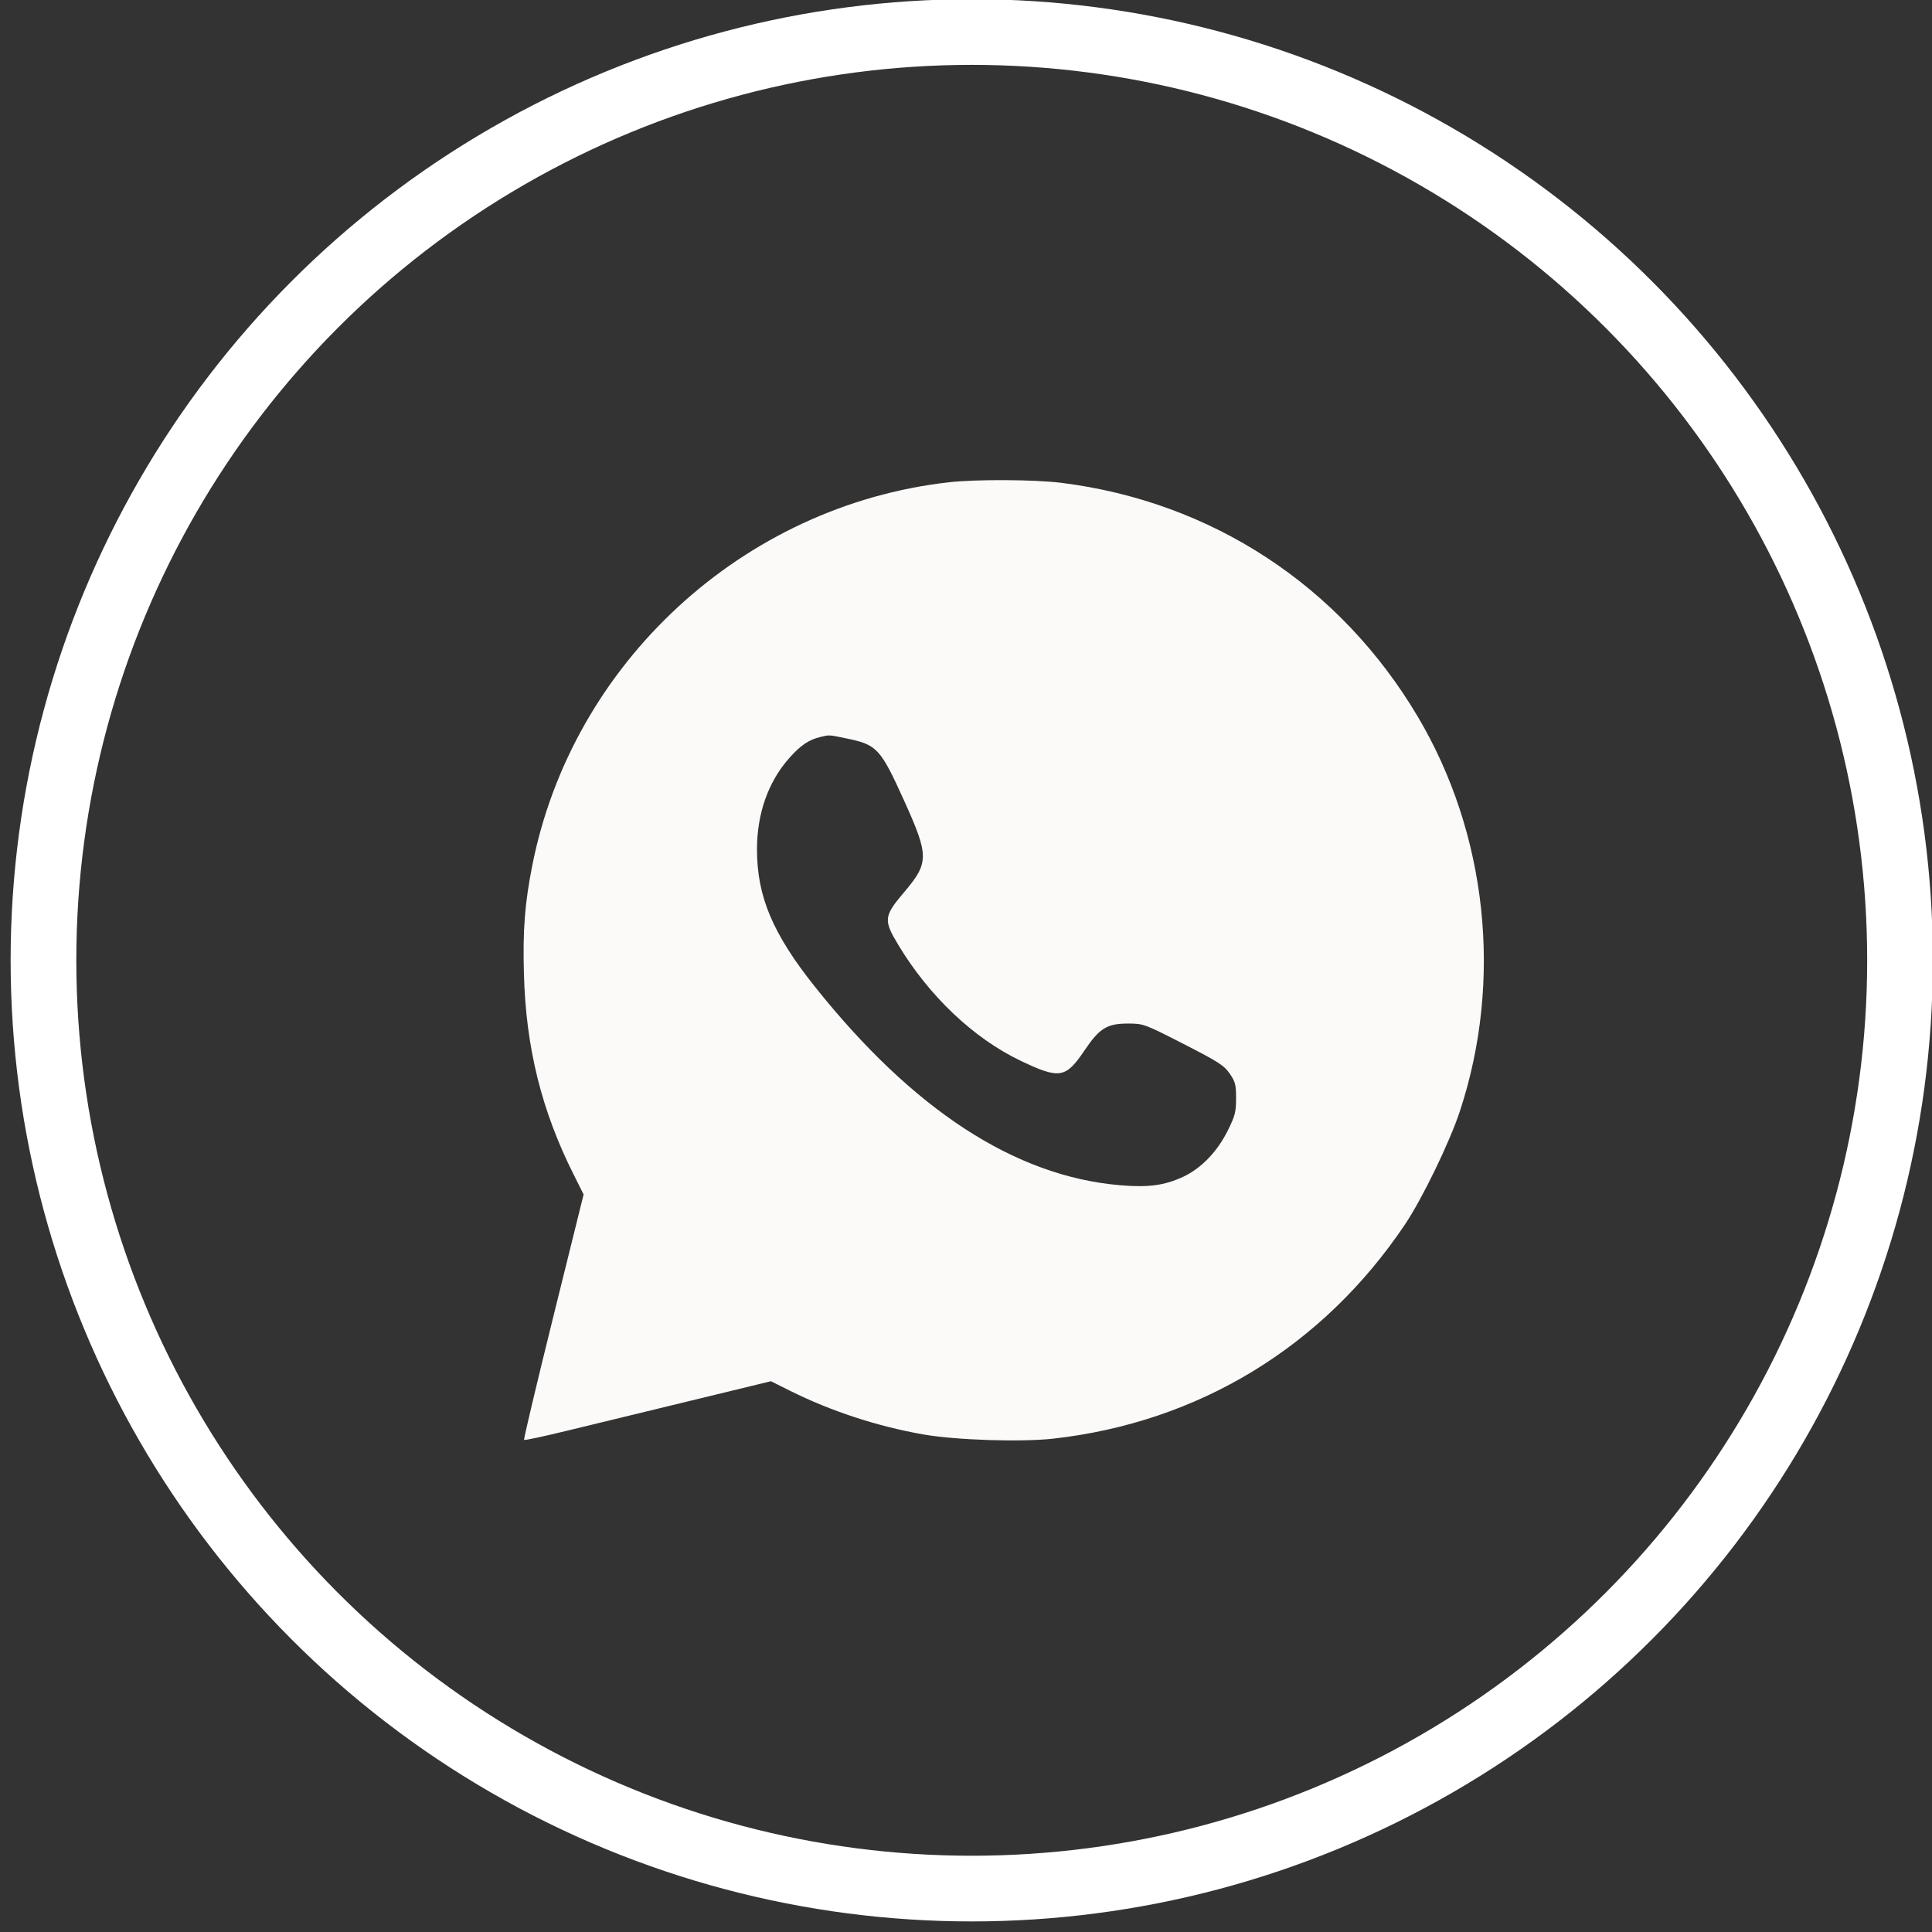
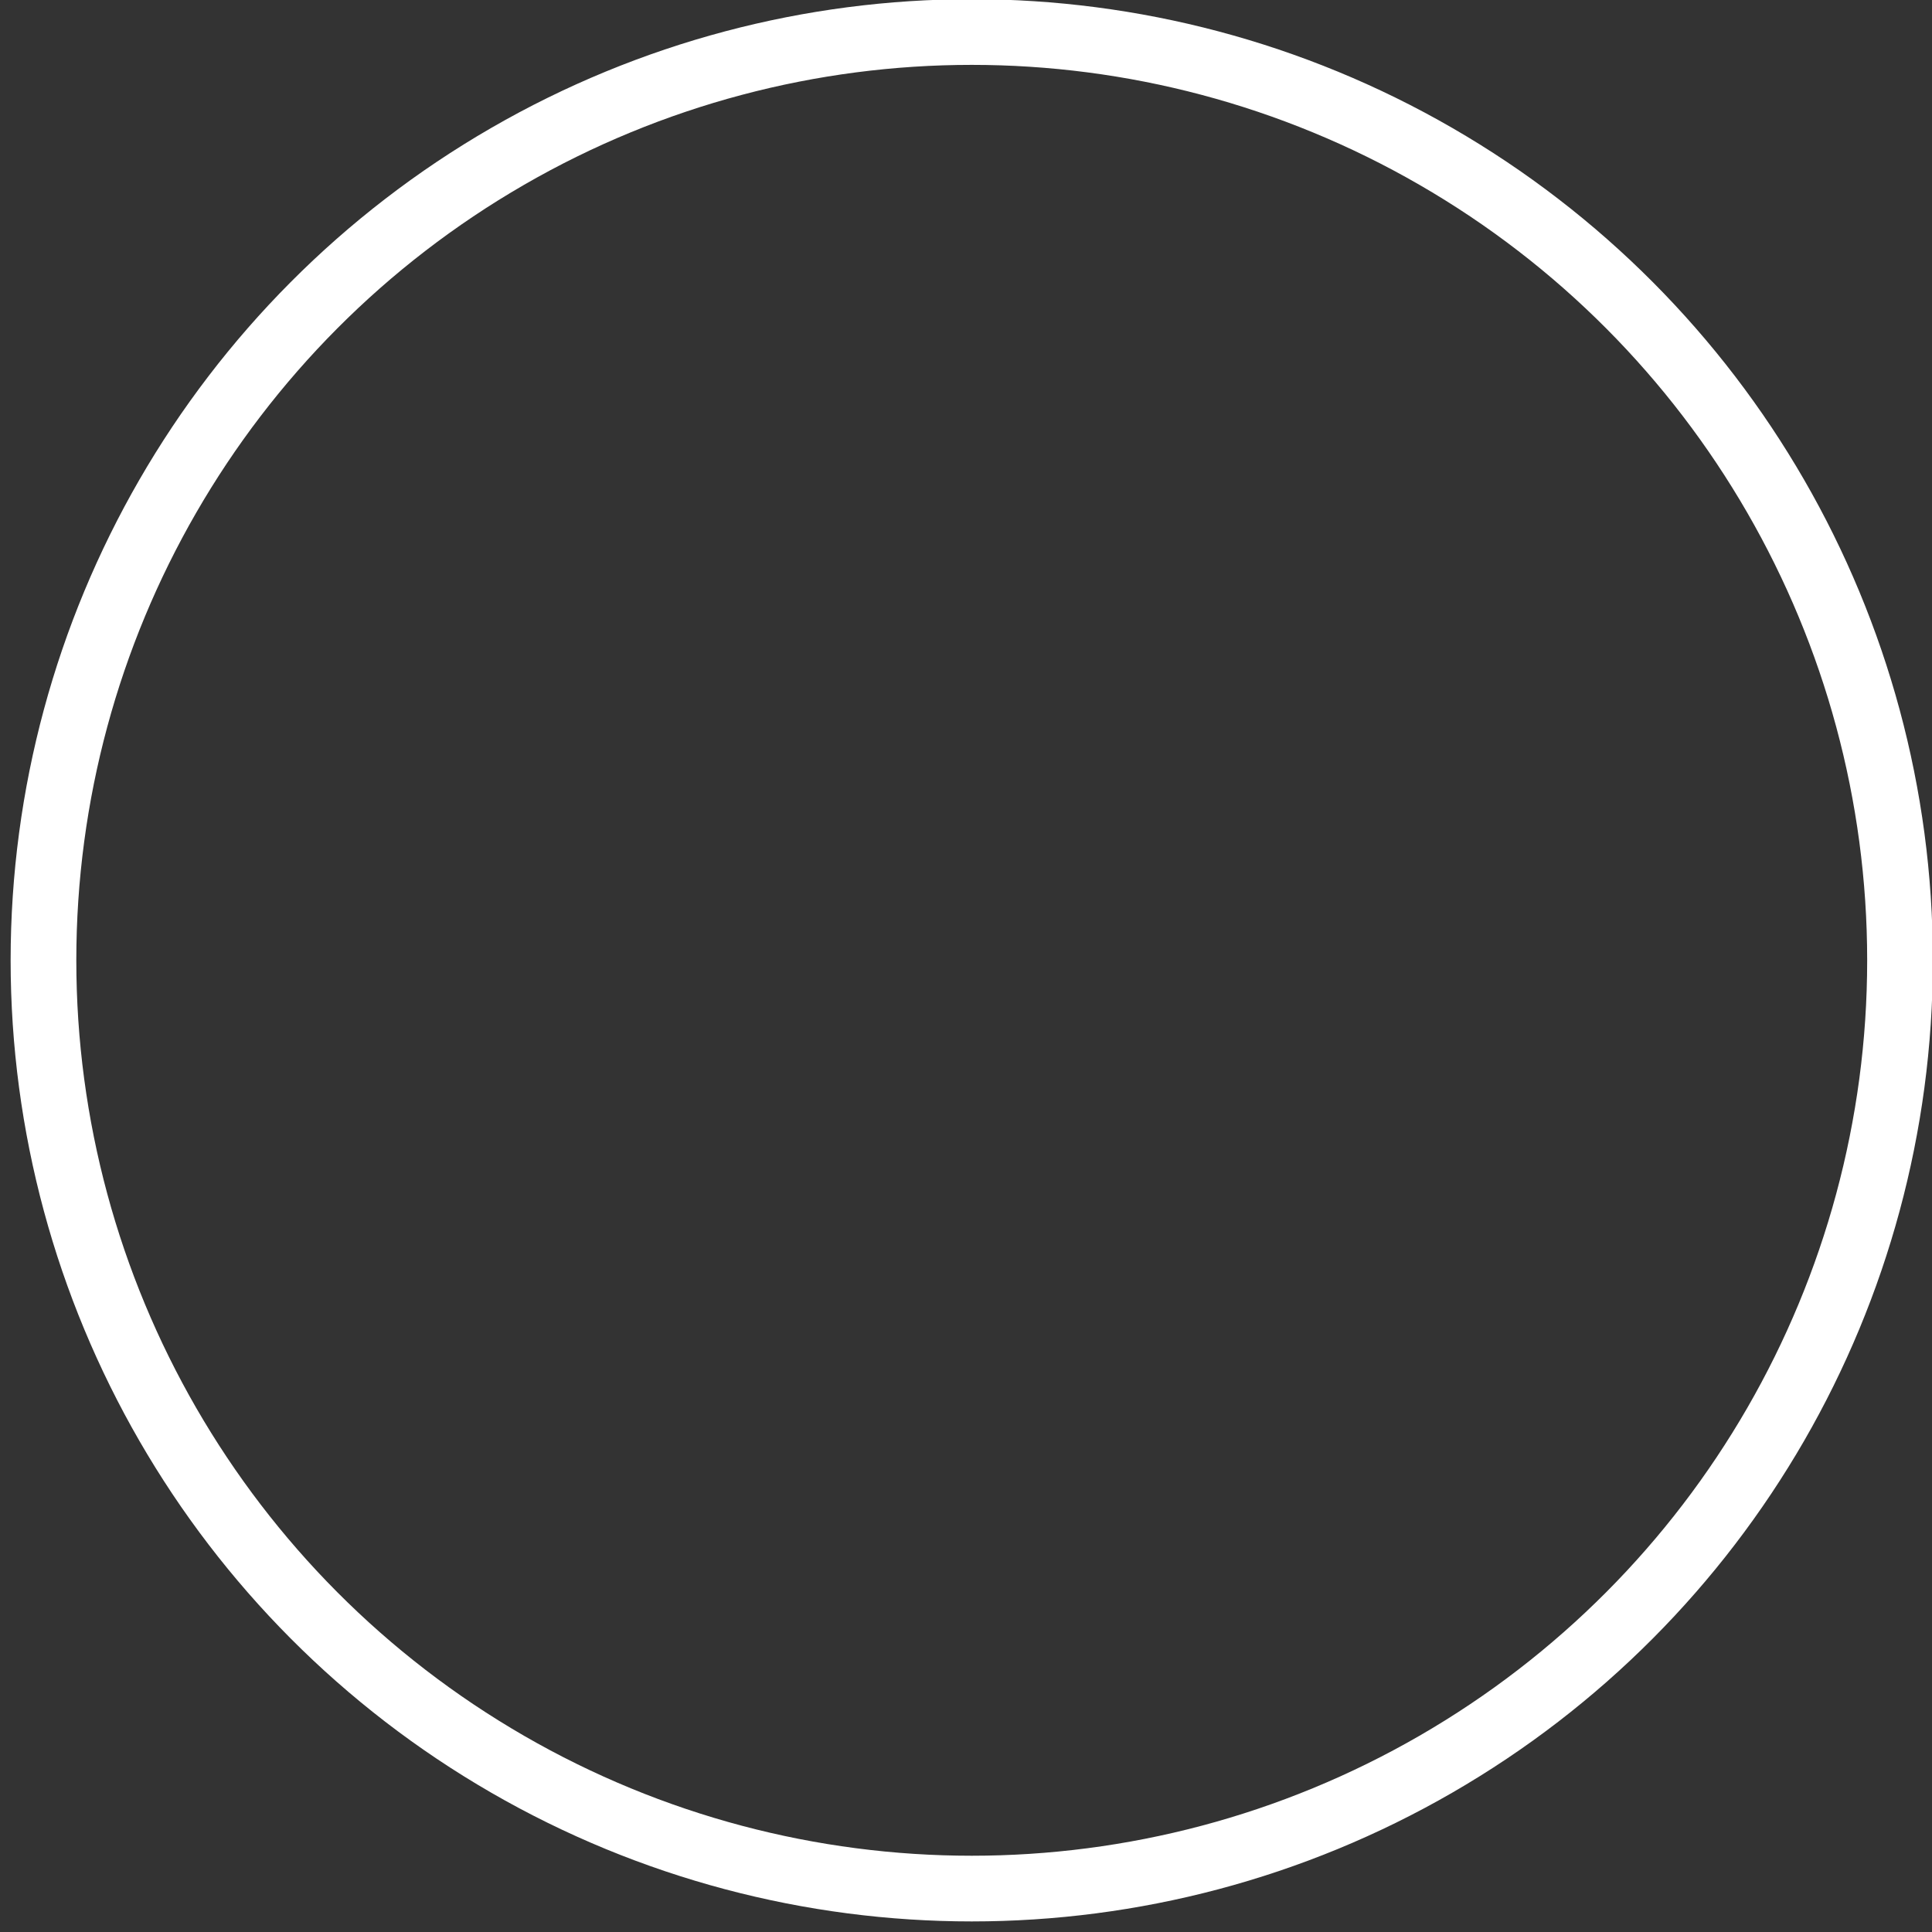
<svg xmlns="http://www.w3.org/2000/svg" viewBox="0 0 38.00 38.00" data-guides="{&quot;vertical&quot;:[],&quot;horizontal&quot;:[]}">
  <rect x="0" y="0" width="38.00" height="38.00" fill="#333333" stroke="none" />
  <defs />
  <ellipse stroke-width="1.292" stroke="#ffffff" cx="19.113" cy="18.888" r="18.738" id="tSvg15df0db66b6" title="Ellipse 3" fill="none" fill-opacity="1" stroke-opacity="1" rx="18.258" ry="18.258" style="transform: rotate(0deg); transform-origin: 19.113px 18.888px;" />
-   <path fill="#FCFAF8" stroke="none" fill-opacity="1" stroke-width="1" stroke-opacity="1" clip-rule="evenodd" fill-rule="evenodd" id="tSvgc6e2d7561" title="Path 3" d="M18.662 9.486C14.615 9.943 11.253 13.038 10.468 17.03C10.321 17.776 10.281 18.297 10.305 19.157C10.344 20.605 10.651 21.843 11.283 23.102C11.349 23.233 11.414 23.363 11.479 23.493C11.281 24.295 11.082 25.096 10.883 25.897C10.556 27.219 10.296 28.31 10.308 28.321C10.319 28.333 10.695 28.252 11.143 28.143C11.592 28.034 12.68 27.77 13.561 27.556C14.095 27.426 14.629 27.296 15.163 27.167C15.289 27.23 15.416 27.293 15.542 27.356C16.345 27.756 17.251 28.053 18.157 28.213C18.792 28.325 20.079 28.367 20.711 28.297C23.575 27.977 26.022 26.487 27.635 24.082C27.977 23.572 28.514 22.464 28.715 21.853C29.562 19.282 29.254 16.401 27.885 14.094C26.361 11.524 23.835 9.867 20.878 9.497C20.349 9.431 19.199 9.425 18.662 9.486ZM16.649 14.524C17.251 14.648 17.316 14.718 17.782 15.746C18.275 16.836 18.275 16.968 17.781 17.551C17.383 18.02 17.375 18.097 17.666 18.581C18.274 19.593 19.154 20.427 20.083 20.868C20.841 21.229 20.962 21.208 21.332 20.659C21.63 20.218 21.775 20.13 22.204 20.132C22.492 20.134 22.517 20.143 23.279 20.533C23.965 20.884 24.074 20.954 24.186 21.115C24.297 21.277 24.312 21.333 24.312 21.602C24.312 21.869 24.293 21.946 24.151 22.232C23.945 22.65 23.627 22.98 23.271 23.146C22.904 23.317 22.585 23.359 22.03 23.312C19.963 23.136 17.959 21.831 16.023 19.401C15.198 18.365 14.889 17.631 14.889 16.708C14.889 16 15.111 15.372 15.528 14.905C15.745 14.661 15.907 14.551 16.133 14.496C16.315 14.452 16.297 14.451 16.649 14.524Z" />
</svg>